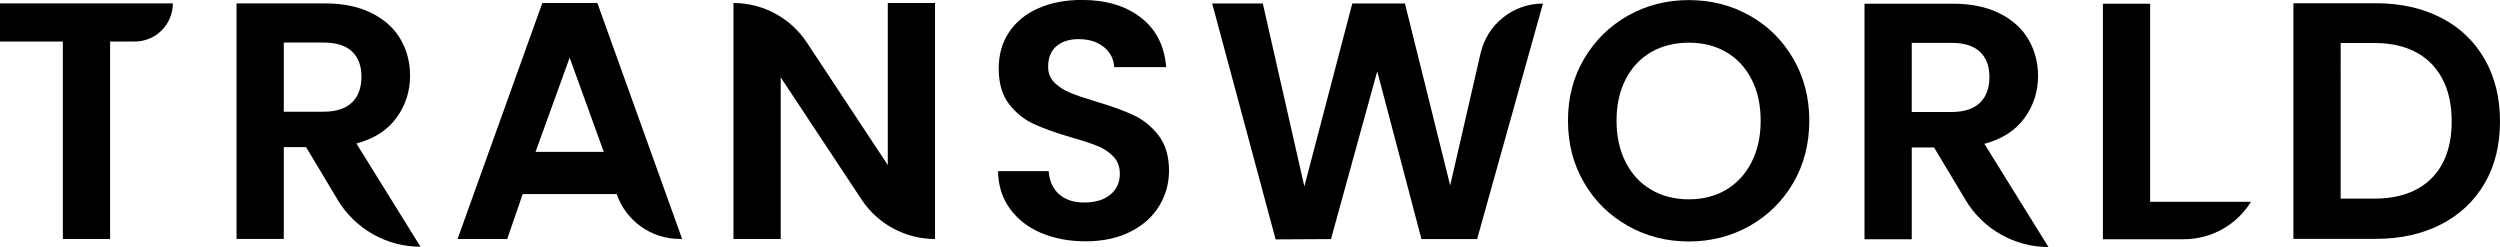
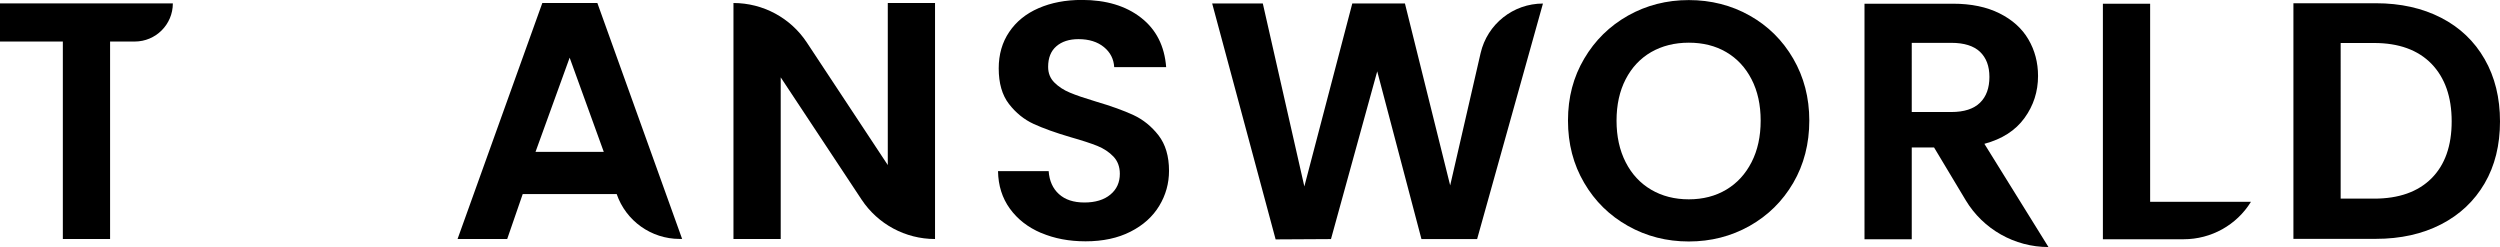
<svg xmlns="http://www.w3.org/2000/svg" viewBox="0 0 323.84 32">
  <path d="M22.39,.44h0c0,2.73-2.21,4.94-4.94,4.94h-3.19V30.96h-6.12V5.38H0V.44H22.39Z" />
-   <path d="M43.74,25.88l-4.09-6.82h-2.89v11.89h-6.12V.44h11.46c2.36,0,4.37,.42,6.03,1.25,1.66,.83,2.91,1.95,3.74,3.37,.83,1.41,1.25,3,1.25,4.74,0,2.01-.58,3.83-1.75,5.44-1.17,1.62-2.9,2.73-5.2,3.35l8.3,13.37h0c-4.39,0-8.47-2.31-10.73-6.07Zm-6.98-11.41h5.12c1.66,0,2.9-.4,3.72-1.2,.82-.8,1.22-1.92,1.22-3.34s-.41-2.48-1.22-3.26c-.82-.77-2.06-1.16-3.72-1.16h-5.12V14.47Z" />
  <path d="M79.87,25.14h-12.16l-2.01,5.82h-6.43L70.25,.39h7.13l10.98,30.56h-.32c-3.68,0-6.96-2.33-8.16-5.82h0Zm-1.66-5.47l-4.42-12.2-4.42,12.2h8.83Z" />
  <path d="M121.11,30.96h0c-3.82,0-7.39-1.92-9.5-5.1l-10.48-15.84V30.96h-6.12V.39h0c3.82,0,7.39,1.92,9.5,5.11l10.49,15.88V.39h6.12V30.96Z" />
-   <path d="M134.85,30.17c-1.71-.73-3.05-1.78-4.04-3.15-.99-1.37-1.5-2.99-1.53-4.85h6.56c.09,1.25,.53,2.25,1.33,2.97,.8,.73,1.9,1.09,3.3,1.09s2.55-.34,3.37-1.03c.82-.68,1.22-1.58,1.22-2.69,0-.9-.28-1.65-.83-2.23-.55-.58-1.25-1.04-2.08-1.38-.83-.33-1.98-.71-3.43-1.12-1.98-.58-3.59-1.16-4.83-1.73-1.24-.57-2.3-1.43-3.19-2.58-.89-1.15-1.33-2.69-1.33-4.61,0-1.81,.45-3.38,1.36-4.72,.9-1.34,2.17-2.37,3.8-3.08,1.63-.71,3.5-1.07,5.6-1.07,3.15,0,5.71,.77,7.67,2.3,1.97,1.53,3.05,3.67,3.26,6.41h-6.73c-.06-1.05-.5-1.92-1.33-2.6-.83-.68-1.93-1.03-3.3-1.03-1.2,0-2.15,.31-2.86,.92-.71,.61-1.07,1.5-1.07,2.67,0,.82,.27,1.49,.81,2.03,.54,.54,1.21,.98,2.01,1.31,.8,.34,1.93,.72,3.39,1.16,1.98,.58,3.6,1.17,4.85,1.75,1.25,.58,2.33,1.46,3.24,2.62,.9,1.17,1.36,2.7,1.36,4.59,0,1.63-.42,3.15-1.27,4.55-.85,1.4-2.08,2.51-3.72,3.34-1.63,.83-3.57,1.25-5.82,1.25-2.13,0-4.04-.36-5.75-1.09Z" />
+   <path d="M134.85,30.17c-1.71-.73-3.05-1.78-4.04-3.15-.99-1.37-1.5-2.99-1.53-4.85h6.56c.09,1.25,.53,2.25,1.33,2.97,.8,.73,1.9,1.09,3.3,1.09s2.55-.34,3.37-1.03c.82-.68,1.22-1.58,1.22-2.69,0-.9-.28-1.65-.83-2.23-.55-.58-1.25-1.04-2.08-1.38-.83-.33-1.98-.71-3.43-1.12-1.98-.58-3.59-1.16-4.83-1.73-1.24-.57-2.3-1.43-3.19-2.58-.89-1.15-1.33-2.69-1.33-4.61,0-1.81,.45-3.38,1.36-4.72,.9-1.34,2.17-2.37,3.8-3.08,1.63-.71,3.5-1.07,5.6-1.07,3.15,0,5.71,.77,7.67,2.3,1.97,1.53,3.05,3.67,3.26,6.41h-6.73c-.06-1.05-.5-1.92-1.33-2.6-.83-.68-1.93-1.03-3.3-1.03-1.2,0-2.15,.31-2.86,.92-.71,.61-1.07,1.5-1.07,2.67,0,.82,.27,1.49,.81,2.03,.54,.54,1.21,.98,2.01,1.31,.8,.34,1.93,.72,3.39,1.16,1.98,.58,3.6,1.17,4.85,1.75,1.25,.58,2.33,1.46,3.24,2.62,.9,1.17,1.36,2.7,1.36,4.59,0,1.63-.42,3.15-1.27,4.55-.85,1.4-2.08,2.51-3.72,3.34-1.63,.83-3.57,1.25-5.82,1.25-2.13,0-4.04-.36-5.75-1.09" />
  <path d="M199.87,.45l-8.53,30.52h-7.21l-5.73-21.73-5.99,21.73-7.17,.04L157.02,.45h6.56l5.38,23.7L175.17,.45h6.82l5.86,23.57,3.94-17.13c.87-3.77,4.22-6.43,8.08-6.43h0Z" />
  <path d="M210.89,29.27c-2.39-1.34-4.29-3.2-5.68-5.58-1.4-2.38-2.1-5.06-2.1-8.07s.7-5.65,2.1-8.02c1.4-2.38,3.29-4.23,5.68-5.58,2.39-1.34,5.01-2.01,7.87-2.01s5.52,.67,7.89,2.01c2.38,1.34,4.26,3.2,5.64,5.58,1.38,2.38,2.08,5.05,2.08,8.02s-.69,5.69-2.08,8.07-3.27,4.23-5.66,5.58c-2.39,1.34-5.01,2.01-7.87,2.01s-5.48-.67-7.87-2.01Zm12.72-4.7c1.4-.83,2.49-2.02,3.28-3.56,.79-1.54,1.18-3.34,1.18-5.38s-.39-3.83-1.18-5.36c-.79-1.53-1.88-2.7-3.28-3.52-1.4-.82-3.02-1.22-4.85-1.22s-3.46,.41-4.88,1.22c-1.41,.82-2.51,1.99-3.3,3.52-.79,1.53-1.18,3.32-1.18,5.36s.39,3.83,1.18,5.38c.79,1.55,1.89,2.73,3.3,3.56,1.41,.83,3.04,1.25,4.88,1.25s3.46-.42,4.85-1.25Z" />
  <path d="M254.62,25.92l-4.09-6.82h-2.89v11.89h-6.12V.48h11.46c2.36,0,4.37,.42,6.03,1.25,1.66,.83,2.91,1.95,3.74,3.37,.83,1.41,1.25,3,1.25,4.74,0,2.01-.58,3.83-1.75,5.44-1.17,1.62-2.9,2.73-5.2,3.35l8.3,13.37h0c-4.39,0-8.47-2.31-10.73-6.08Zm-6.98-11.41h5.12c1.66,0,2.9-.4,3.72-1.2,.82-.8,1.22-1.92,1.22-3.34s-.41-2.48-1.22-3.26c-.82-.77-2.05-1.16-3.72-1.16h-5.12V14.51Z" />
  <path d="M278.52,26.14h13.06c-1.86,3.02-5.16,4.85-8.71,4.85h-10.47V.48h6.12V26.14Z" />
  <path d="M316.21,2.3c2.43,1.25,4.31,3.04,5.64,5.36s1.99,5.01,1.99,8.07-.66,5.74-1.99,8.02-3.21,4.06-5.64,5.31-5.25,1.88-8.46,1.88h-10.67V.42h10.67c3.21,0,6.03,.63,8.46,1.88Zm-1.25,20.81c1.75-1.75,2.62-4.21,2.62-7.39s-.88-5.66-2.62-7.46c-1.75-1.79-4.23-2.69-7.43-2.69h-4.33V25.73h4.33c3.21,0,5.68-.88,7.43-2.62Z" />
</svg>